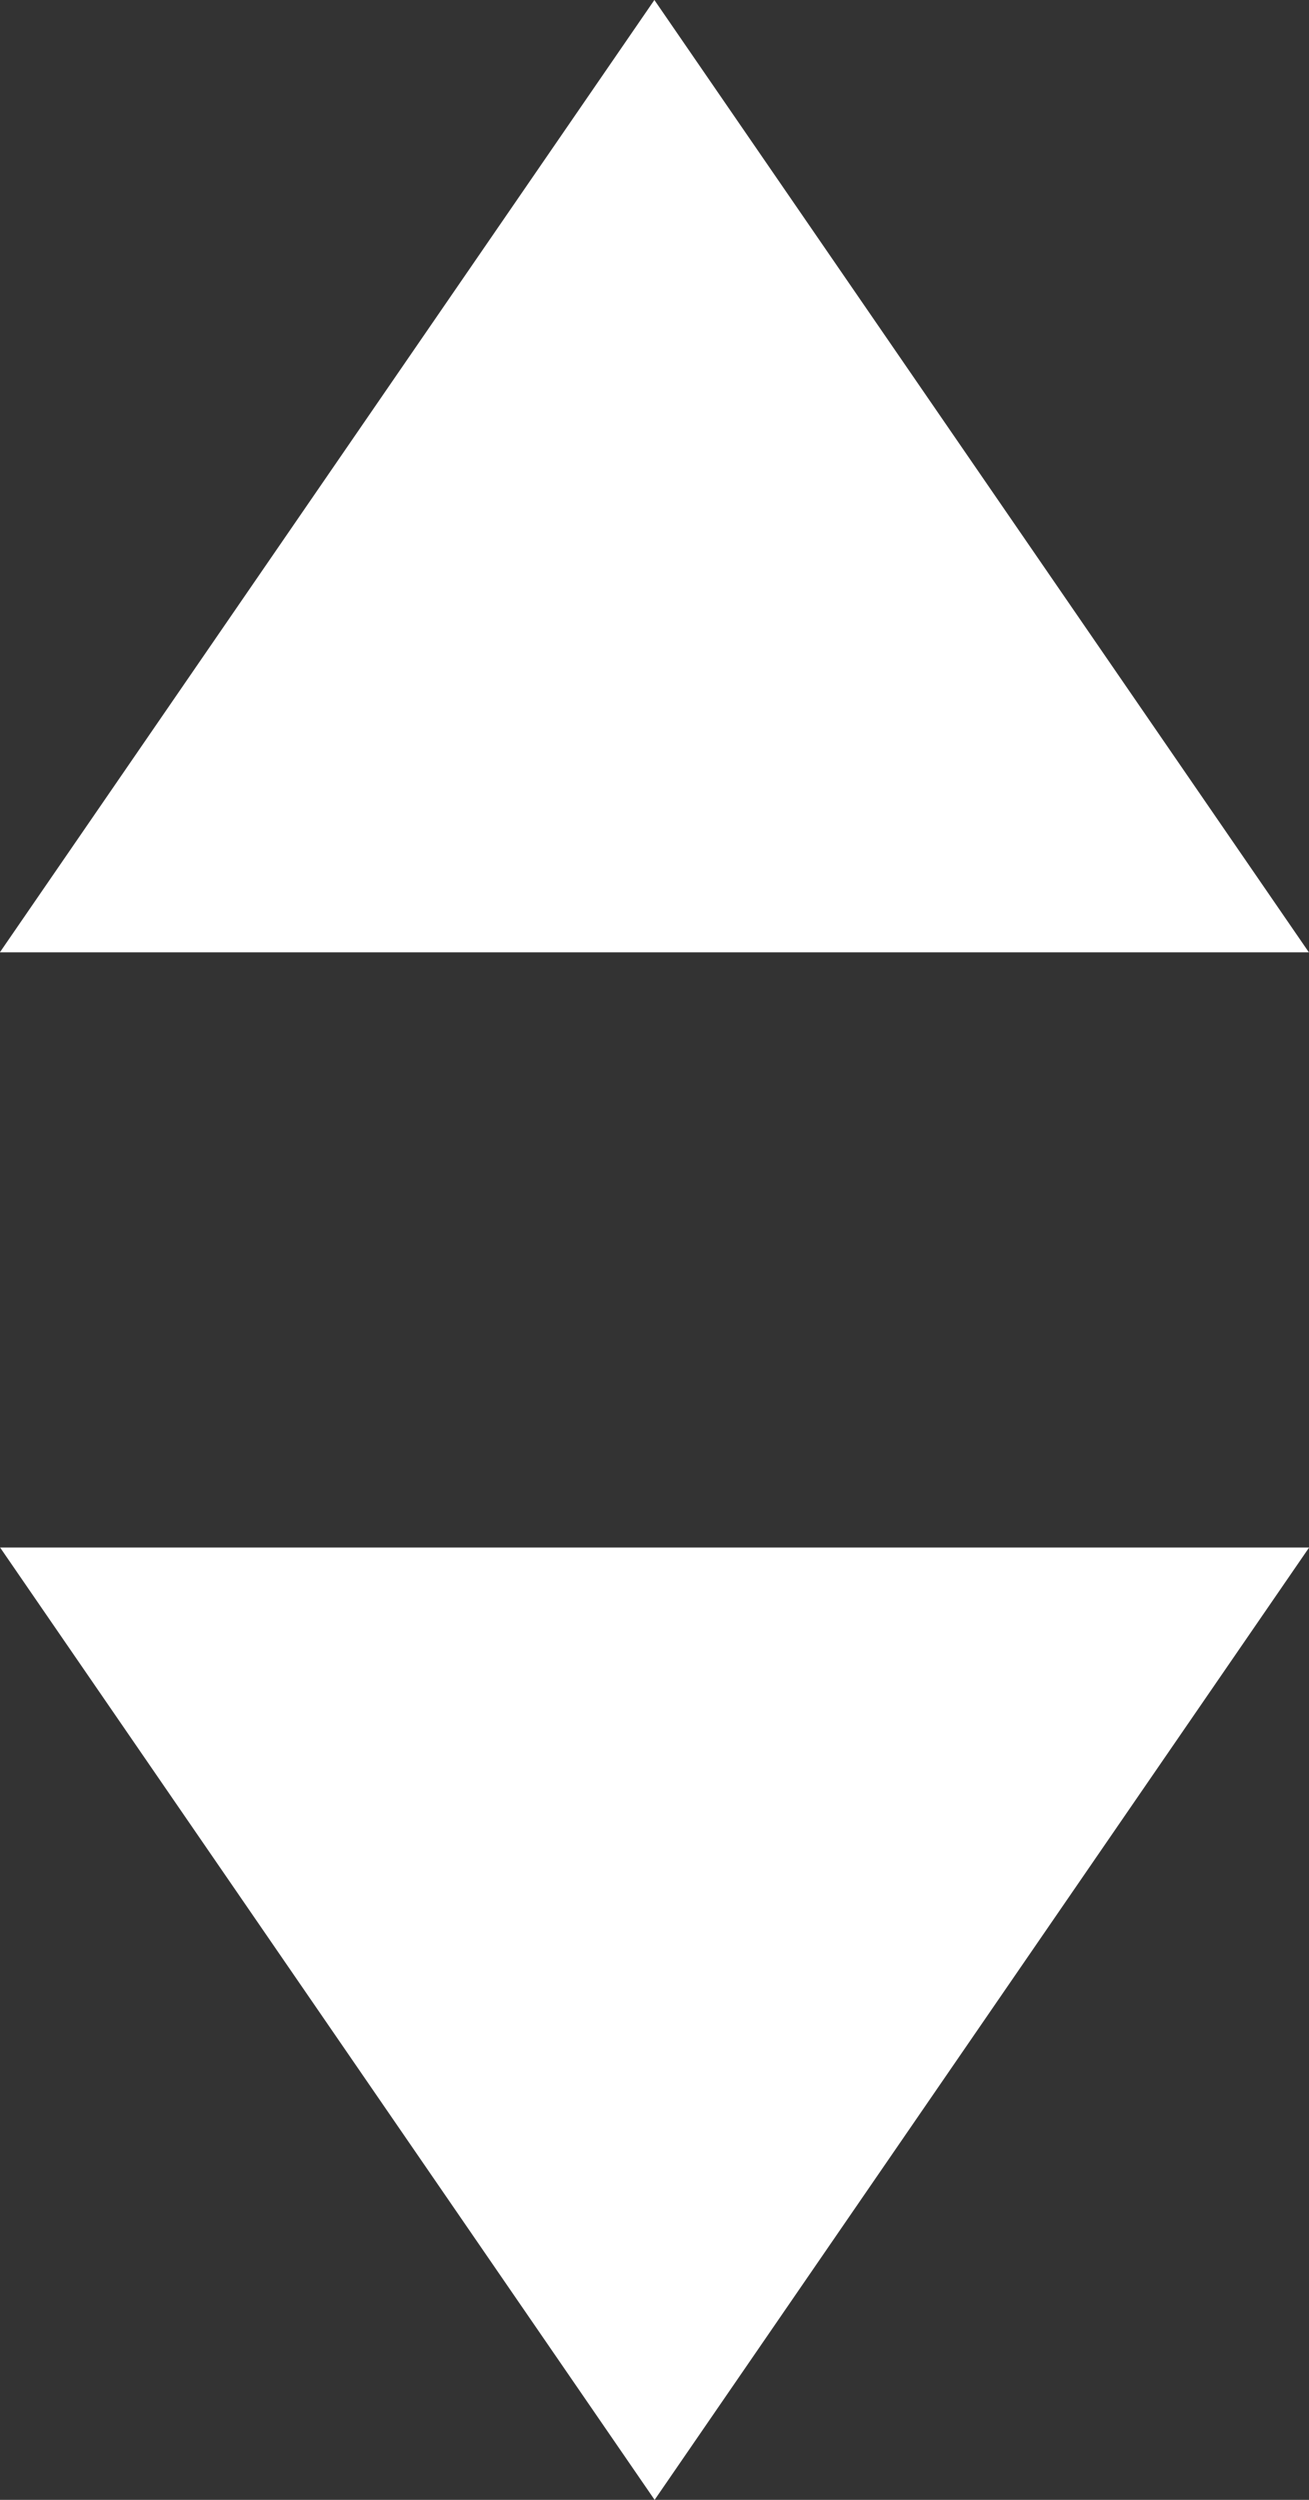
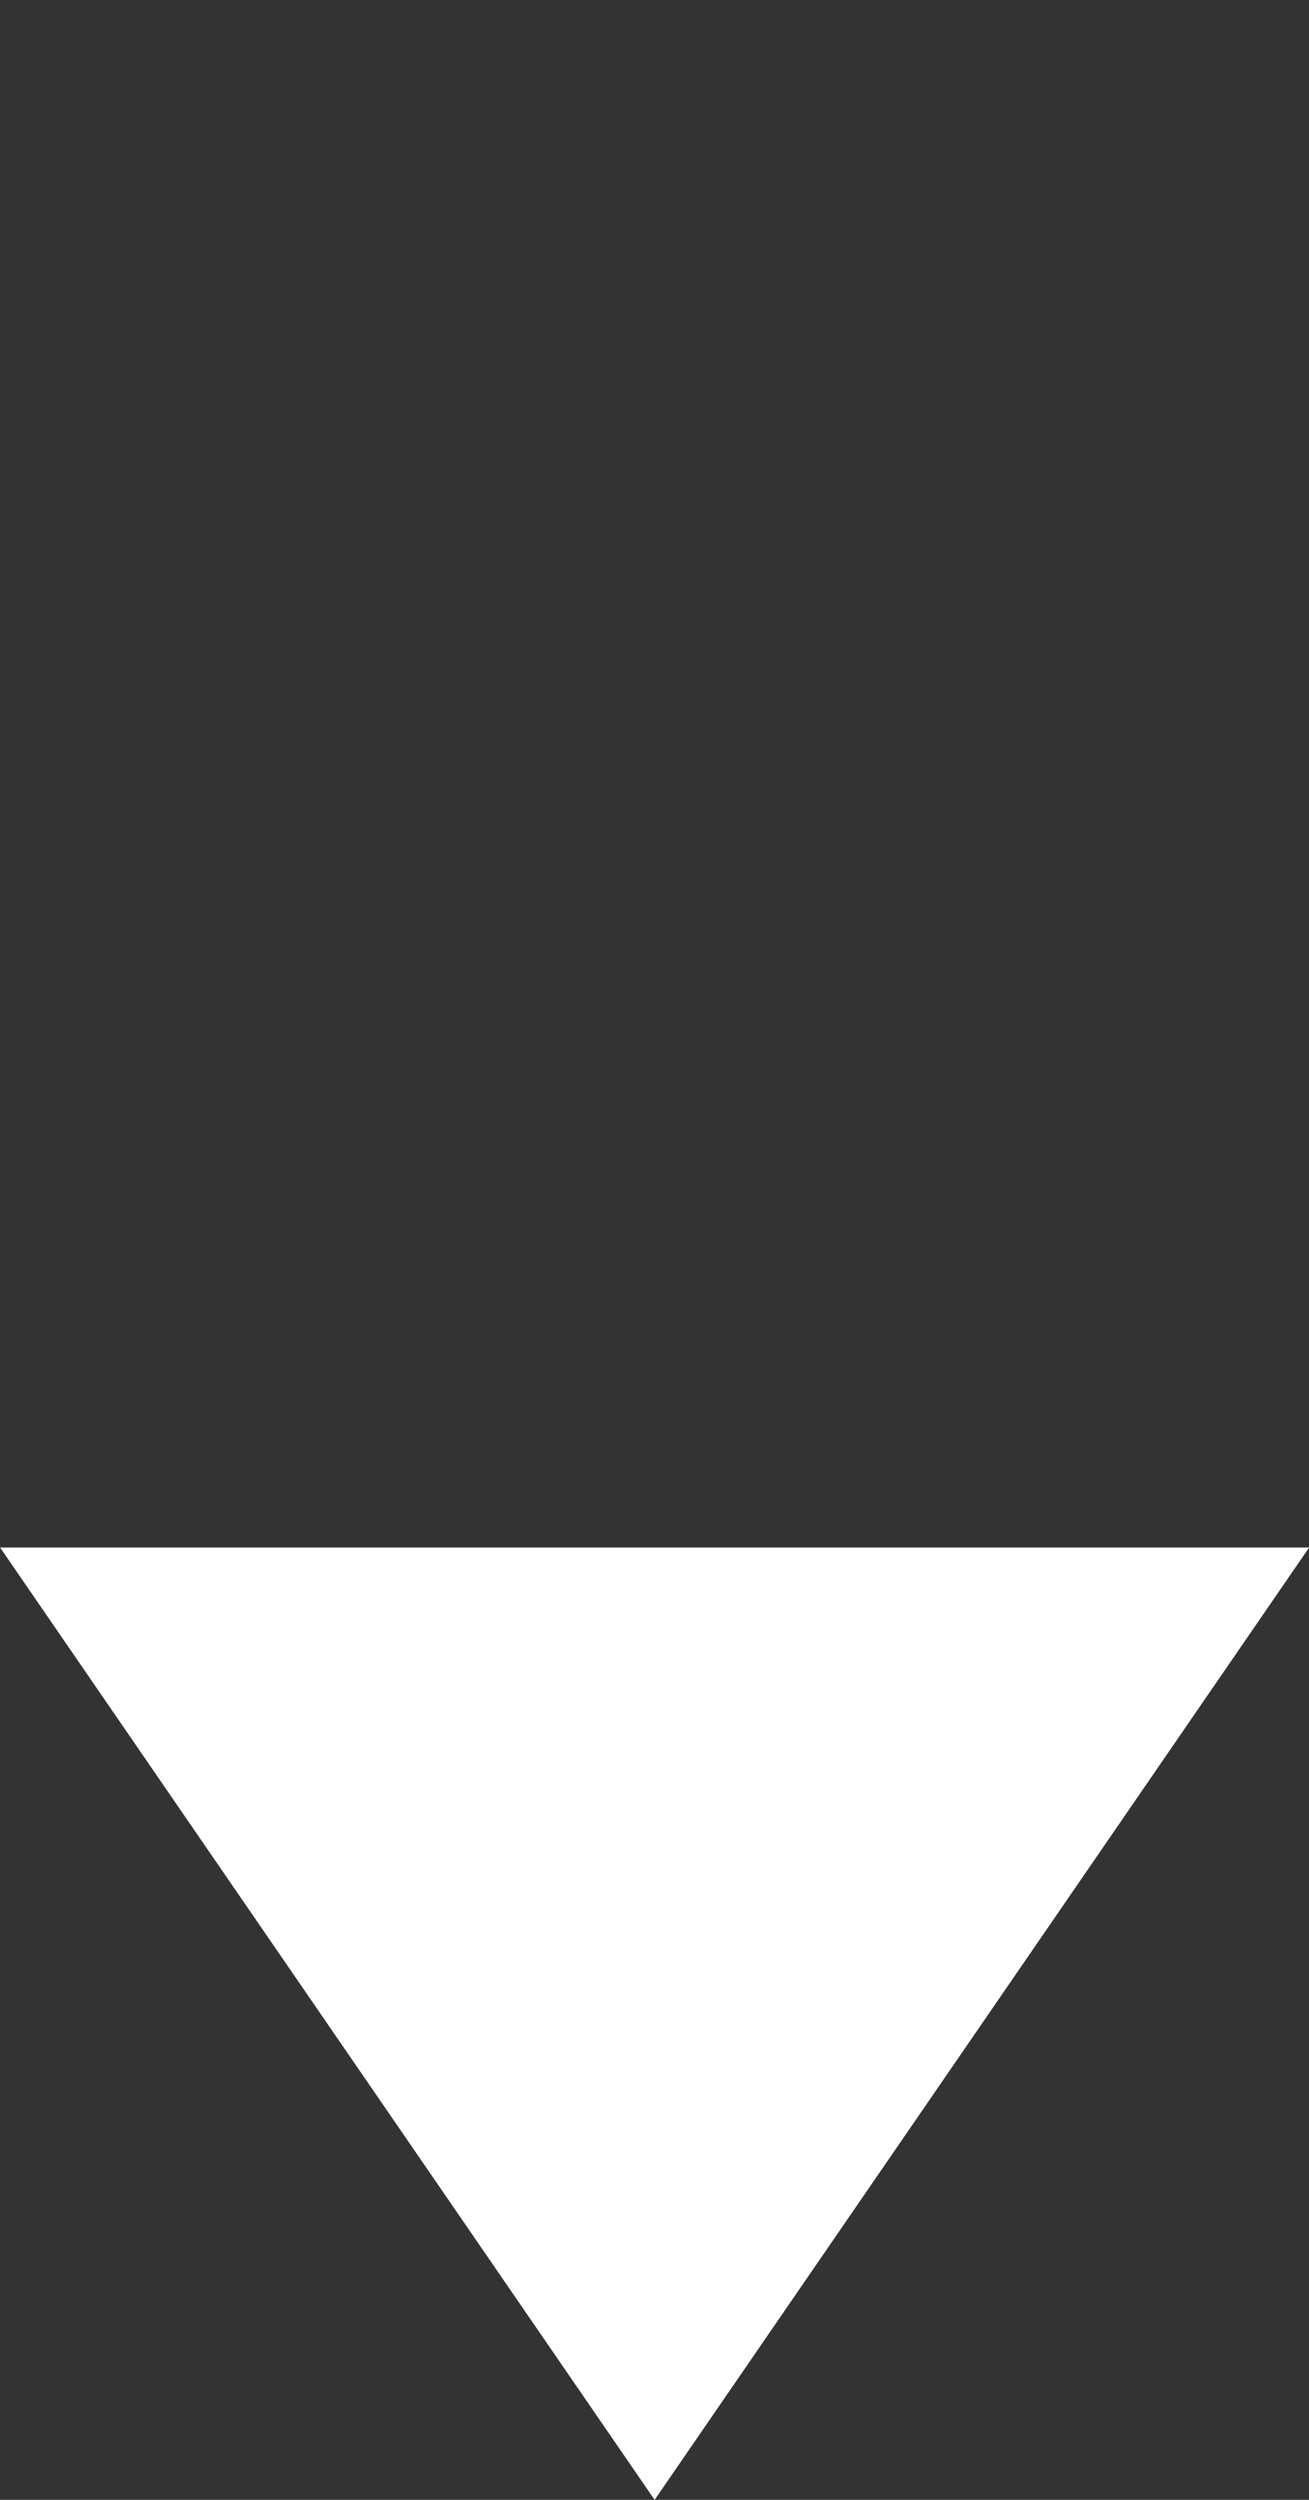
<svg xmlns="http://www.w3.org/2000/svg" width="11" height="21" viewBox="0 0 11 21">
  <rect x="0" y="0" width="11" height="21" fill="#333333" stroke="none" />
  <g id="グループ_117051" data-name="グループ 117051" transform="translate(-256 -4376)">
    <path id="パス_49406" data-name="パス 49406" d="M-5561.8,809l-5.5,8-5.5-8Z" transform="translate(5828.801 3580)" fill="#fff" />
-     <path id="パス_49407" data-name="パス 49407" d="M-5561.8,809l-5.5,8-5.5-8Z" transform="translate(-5305.801 5193) rotate(180)" fill="#fff" />
  </g>
</svg>